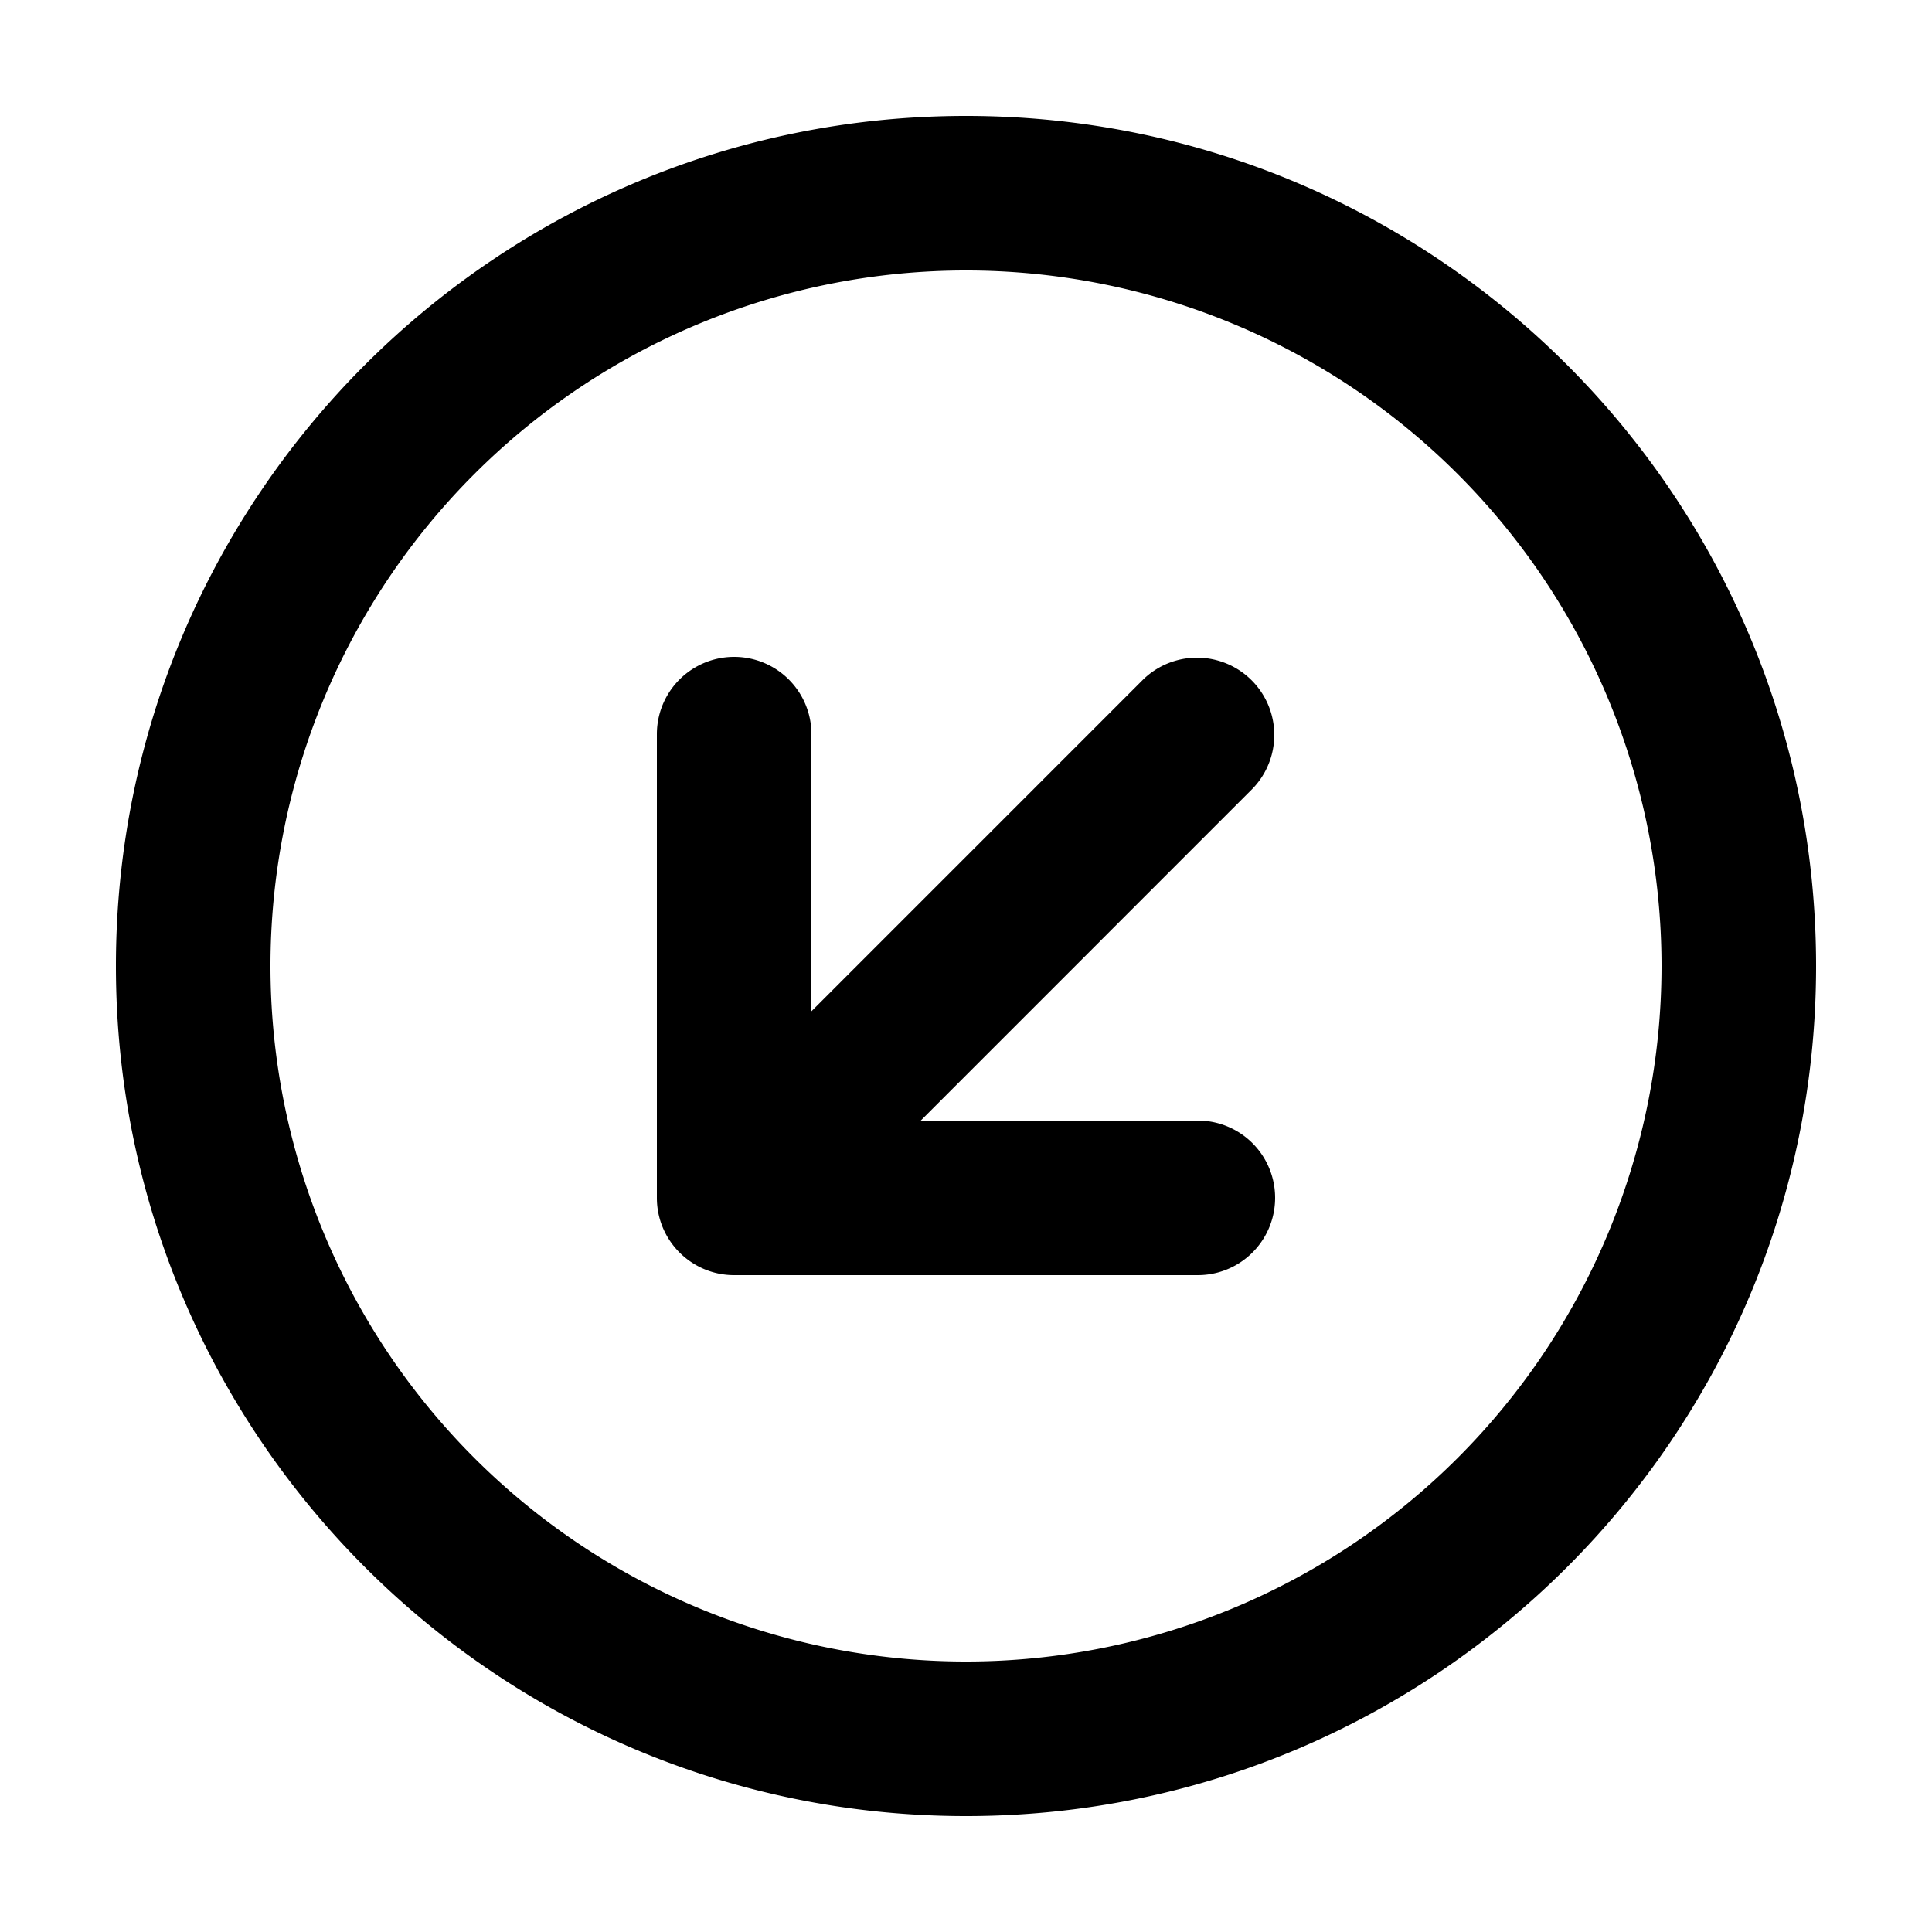
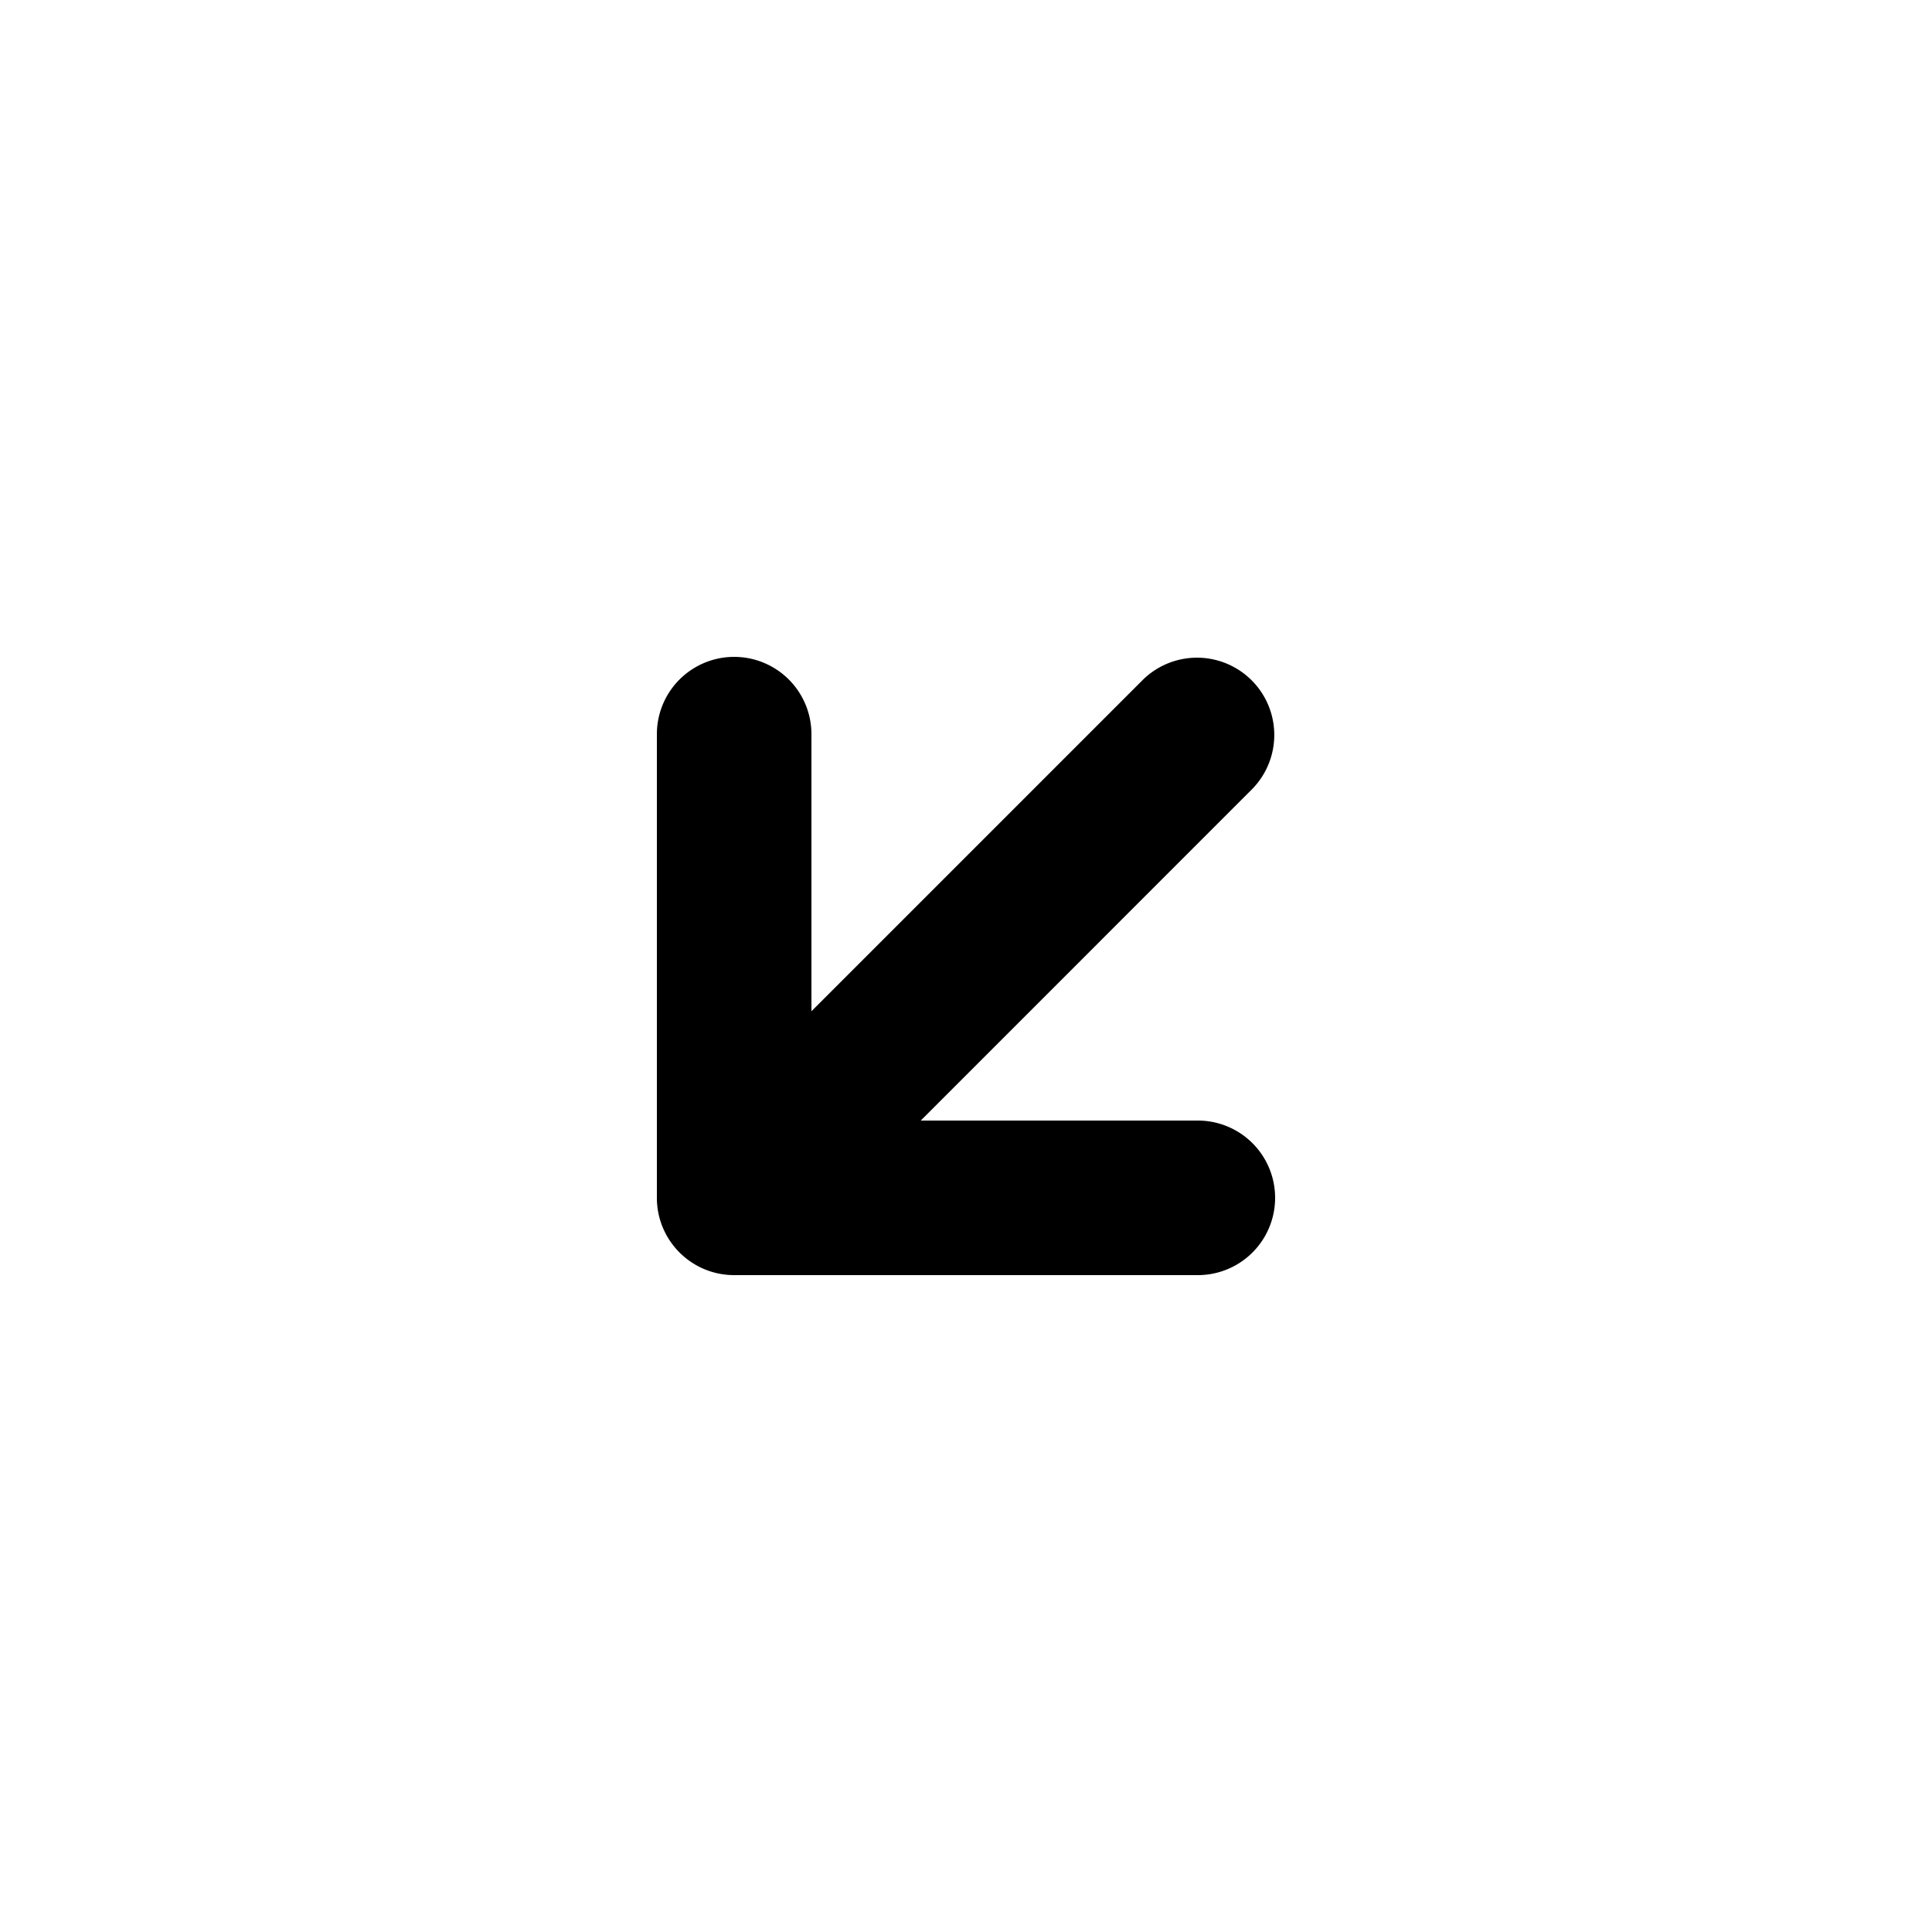
<svg xmlns="http://www.w3.org/2000/svg" fill="none" viewBox="0 0 24 24">
  <path fill="currentColor" d="M10.08 9.12a.96.96 0 1 0-1.92 0v5.76c0 .53.43.96.96.96h5.76a.96.96 0 1 0 0-1.92h-3.442l4.12-4.121a.96.96 0 0 0-1.357-1.358l-4.121 4.121z" />
-   <path fill="currentColor" fill-rule="evenodd" d="M12 1.44C6.168 1.44 1.44 6.168 1.44 12S6.168 22.56 12 22.56 22.56 17.832 22.56 12 17.832 1.44 12 1.44M3.36 12a8.64 8.64 0 1 1 17.28 0 8.64 8.64 0 0 1-17.28 0" clip-rule="evenodd" />
</svg>